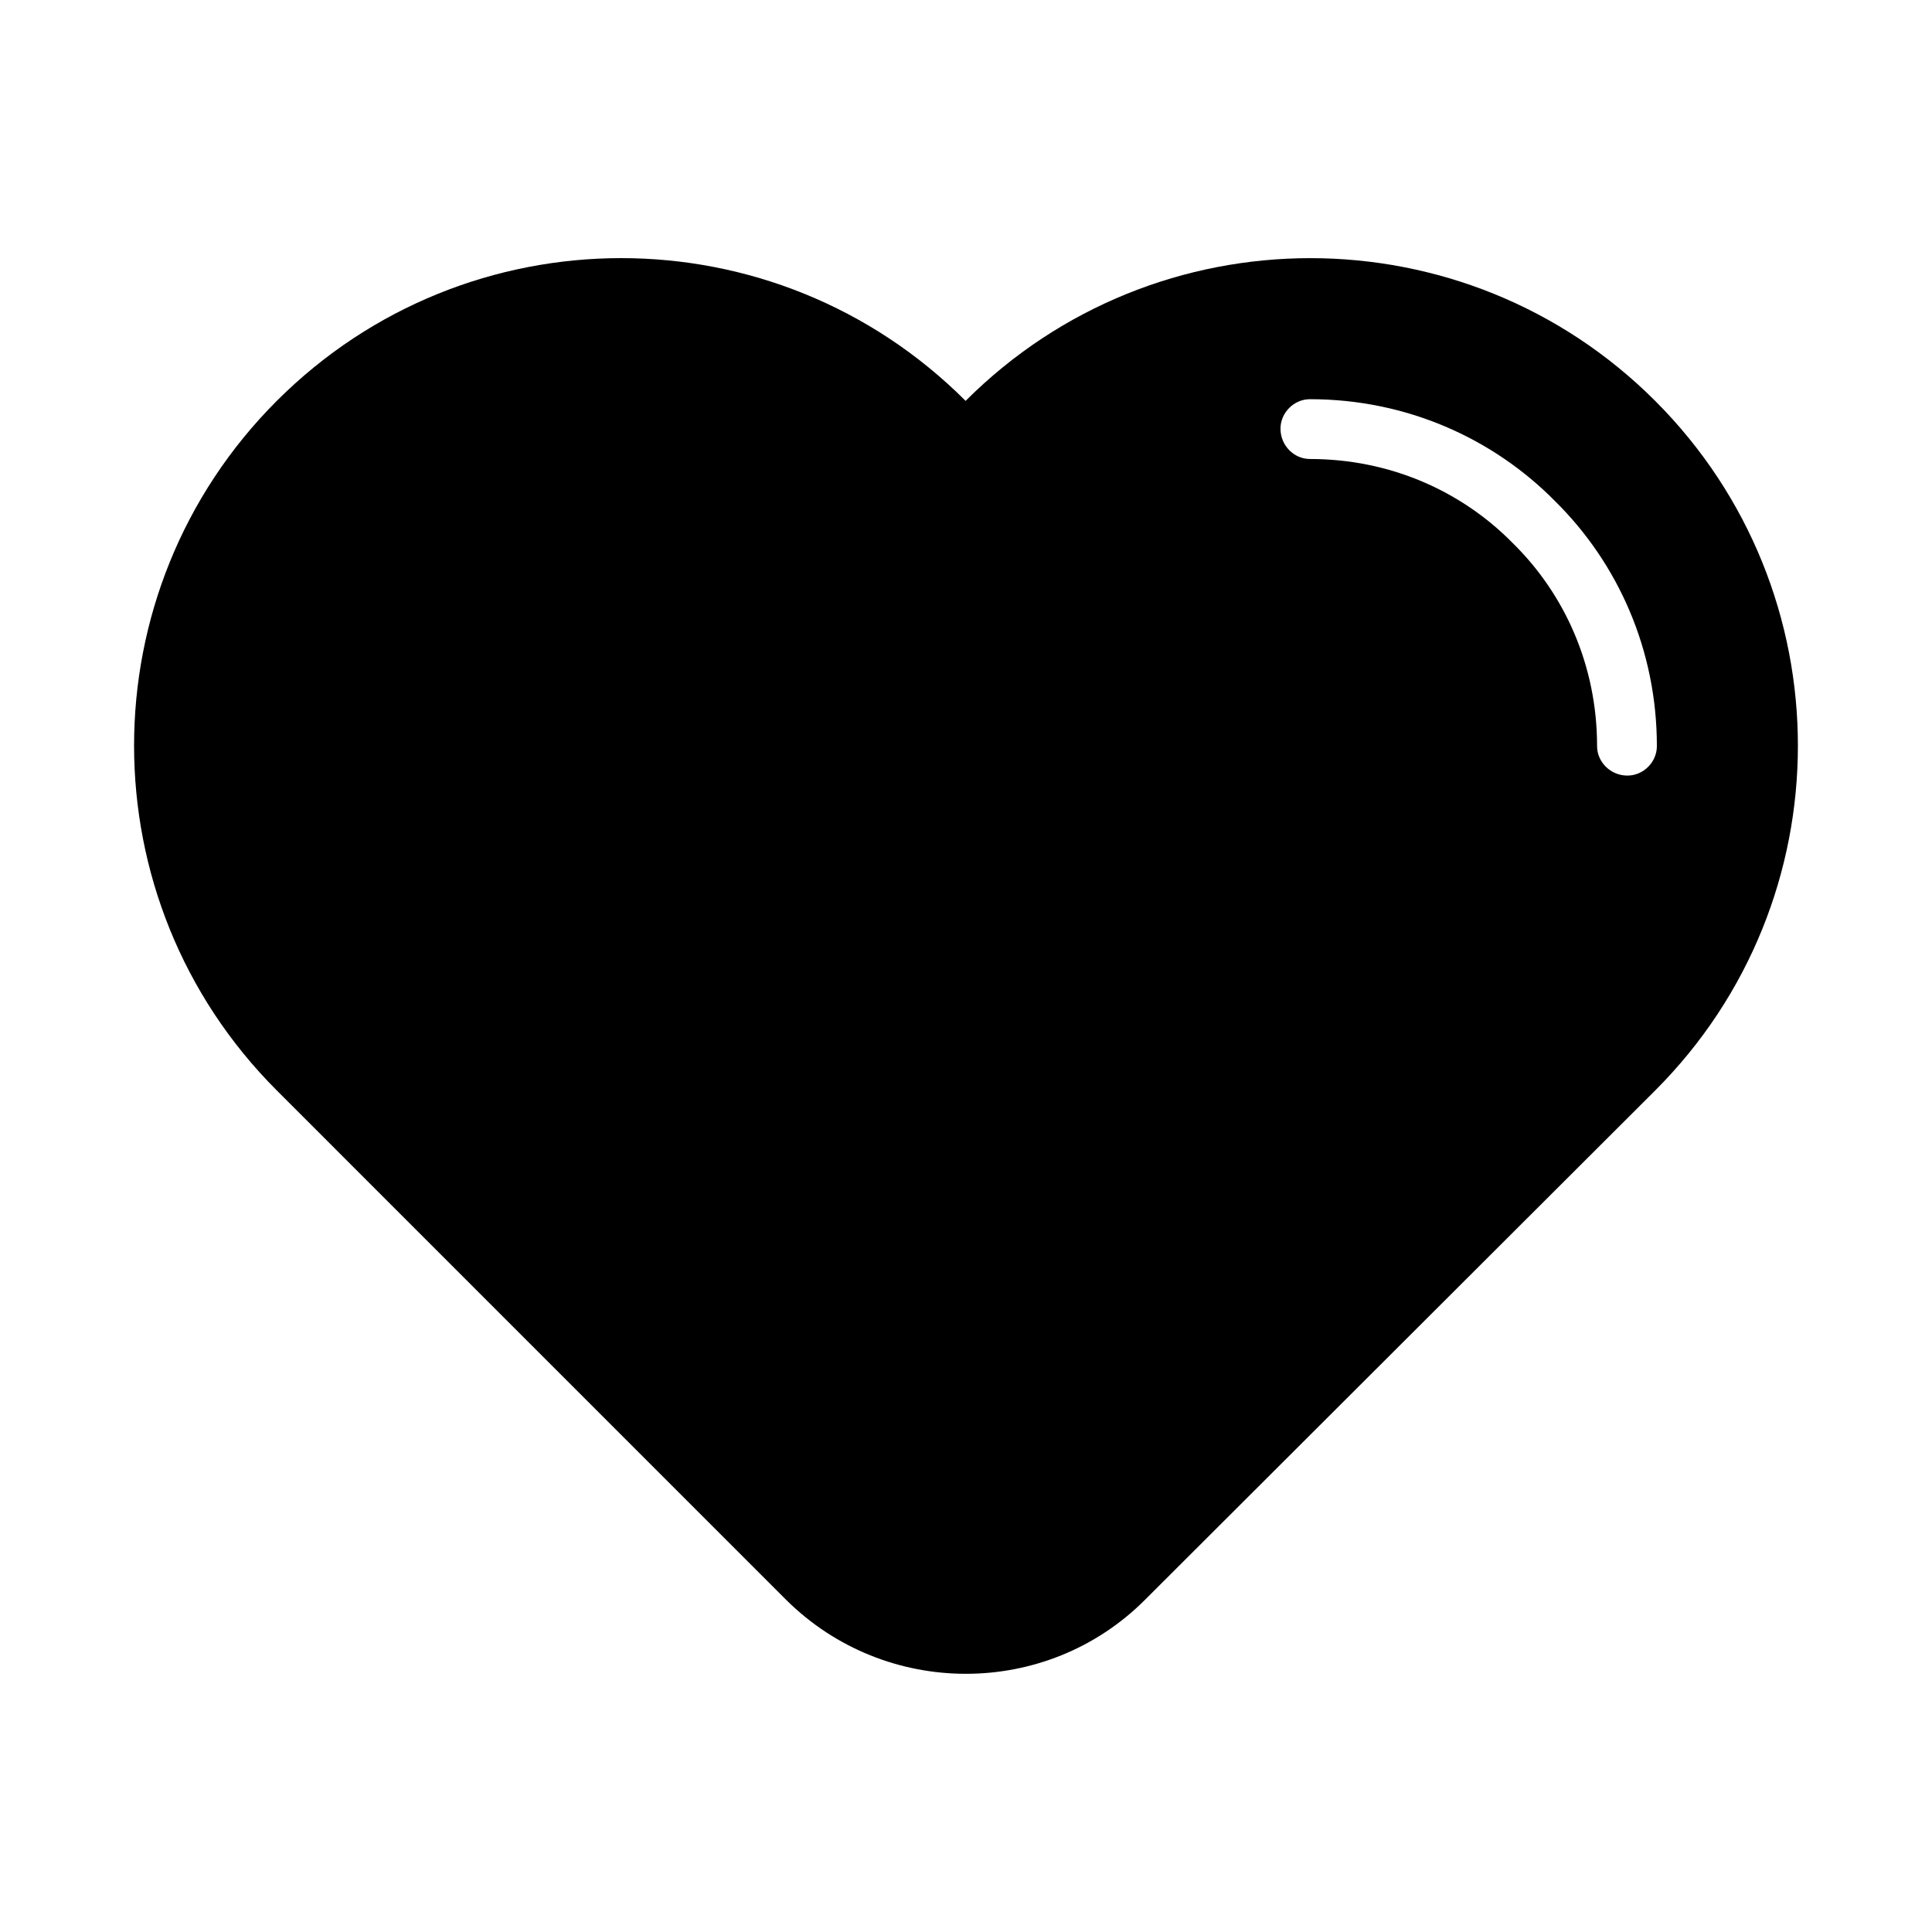
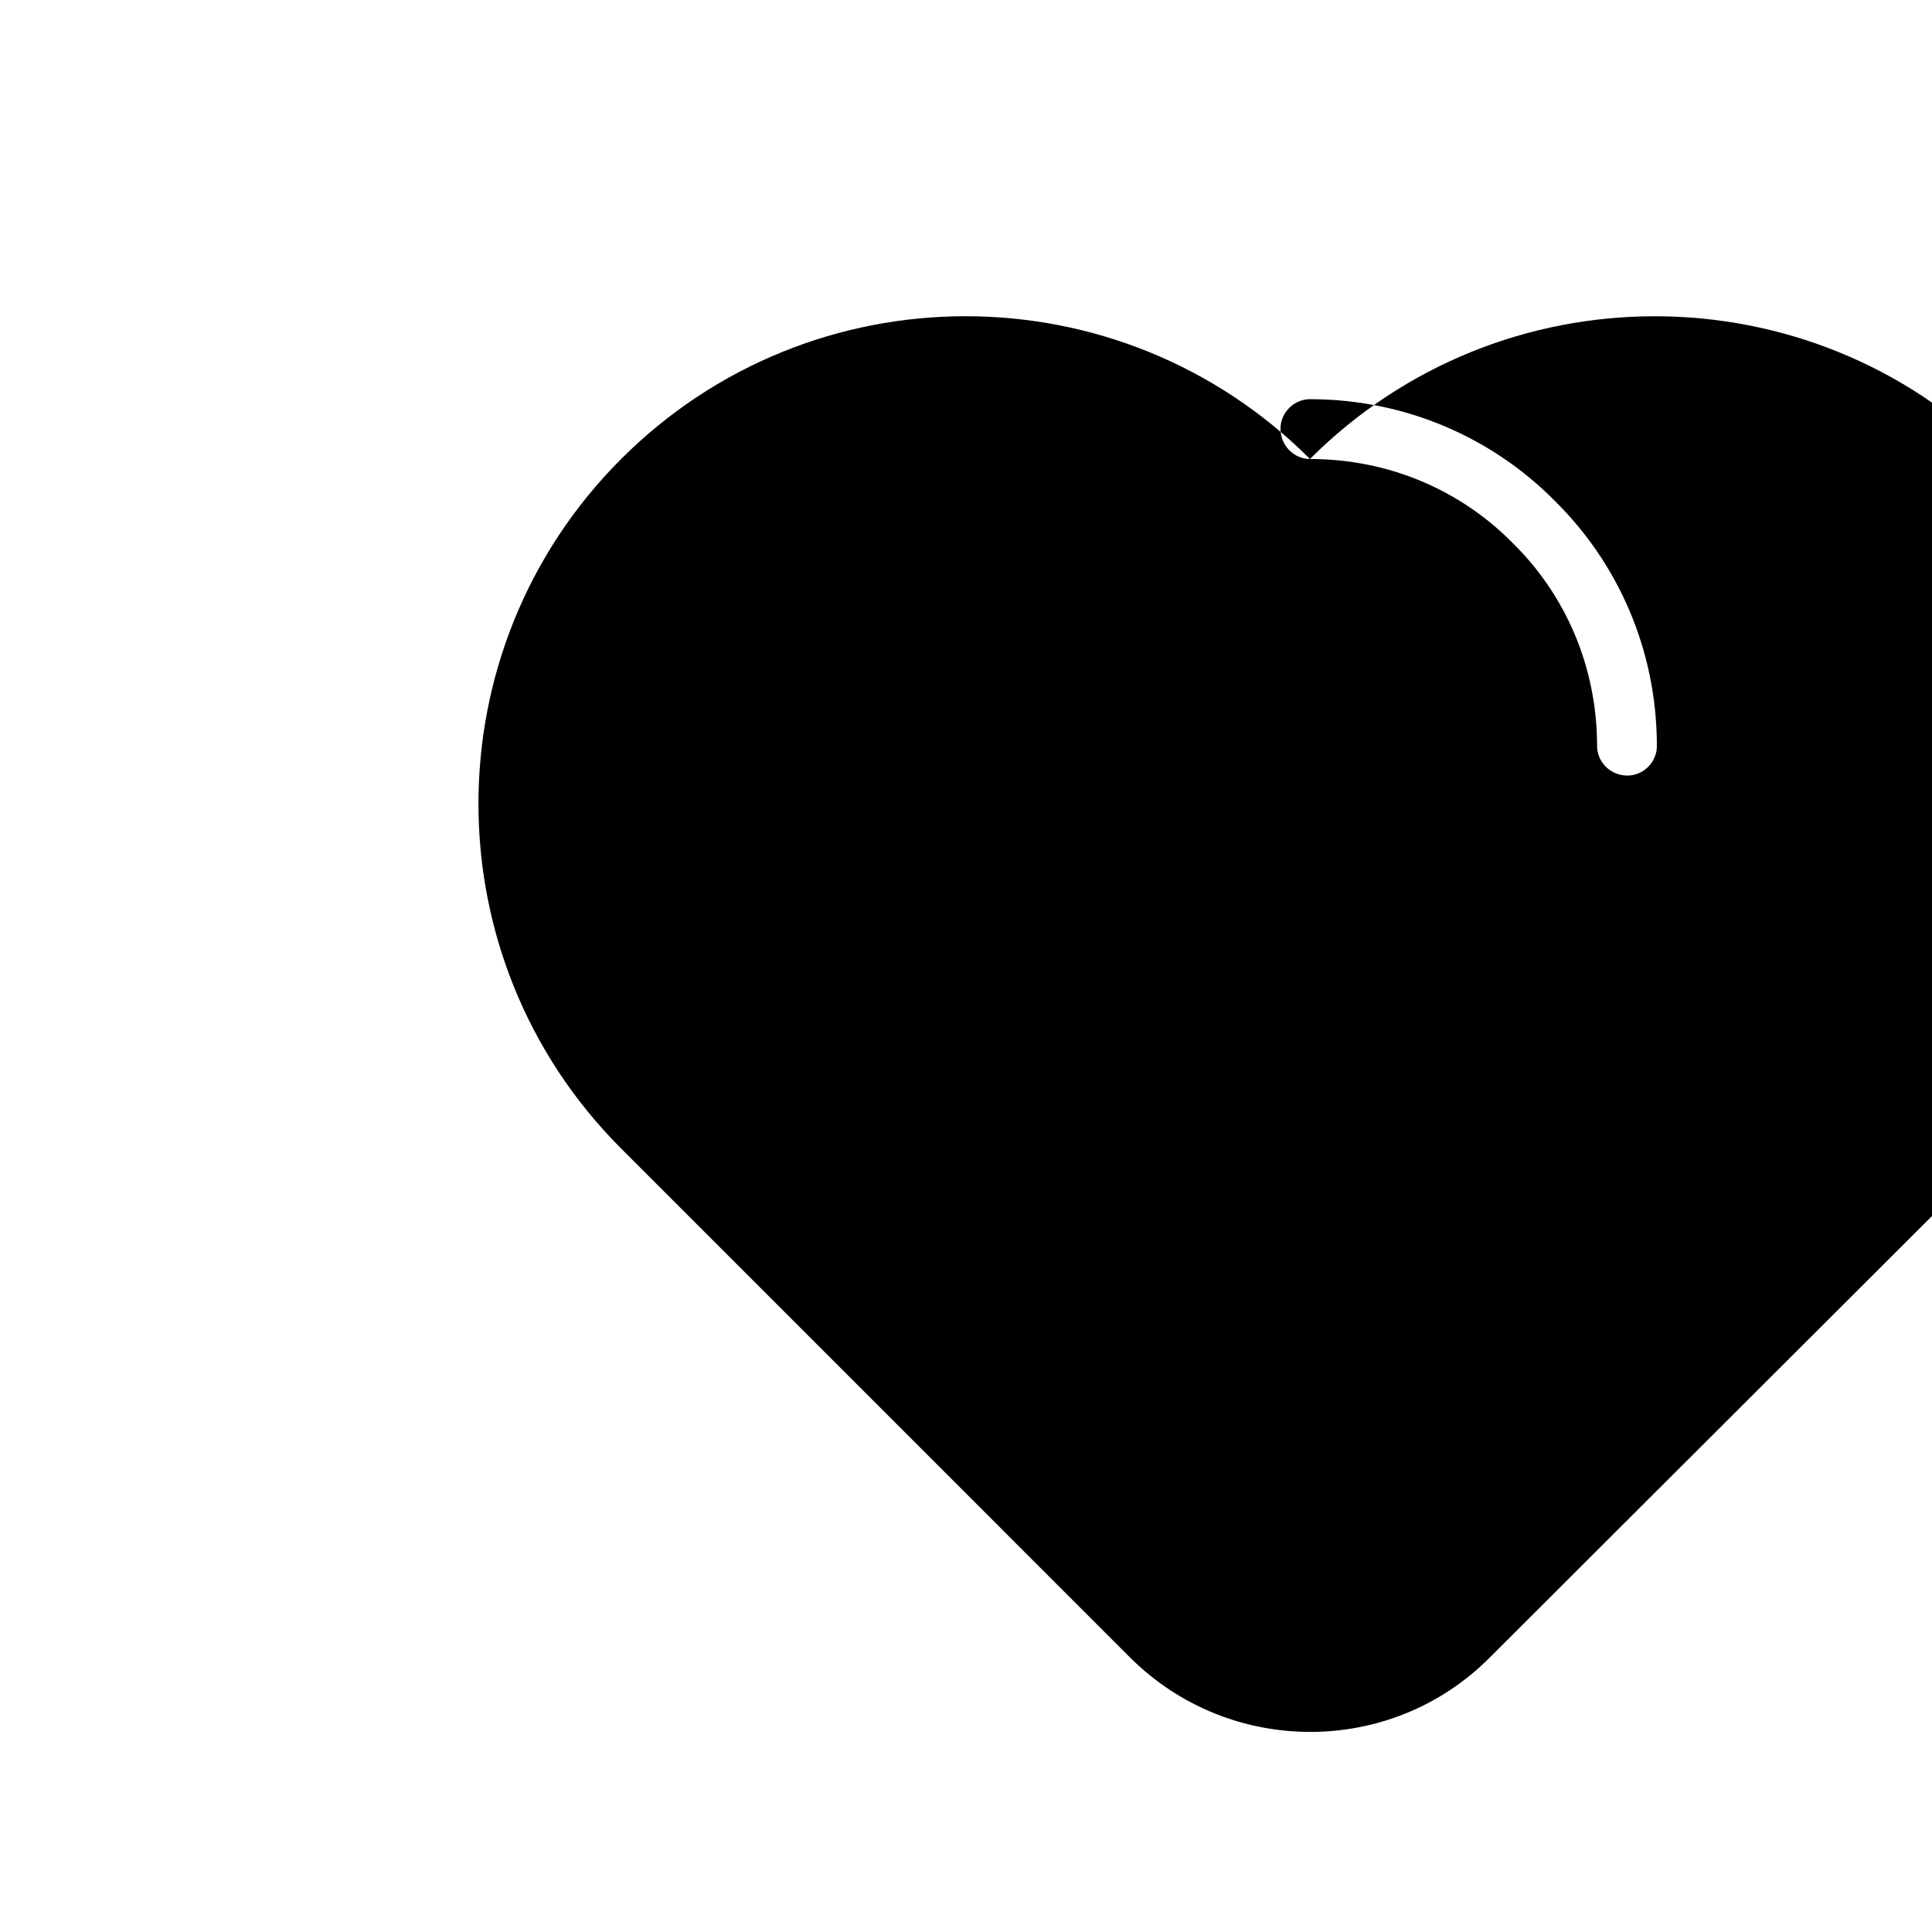
<svg xmlns="http://www.w3.org/2000/svg" fill="#000000" width="800px" height="800px" version="1.1" viewBox="144 144 512 512">
-   <path d="m399.89 250.24m91.262 15.398c-4.234 0-7.809-3.566-7.809-8.039 0-4.242 3.574-7.809 7.809-7.809 25.434 0 48.422 10.266 64.938 27 16.734 16.516 27 39.492 27 64.938 0 4.242-3.566 7.809-7.809 7.809-4.457 0-8.039-3.566-8.039-7.809 0-21.191-8.477-40.164-22.316-53.773-13.602-13.84-32.574-22.316-53.773-22.316zm-91.262-15.398c50.43-50.438 132.32-50.438 182.75 0 50.43 50.43 50.43 132.32 0 182.75l-135.23 135c-26.105 26.113-68.723 26.113-95.055 0l-135-135.01c-50.43-50.43-50.43-132.32 0-182.75 50.438-50.434 132.11-50.434 182.54 0.004z" fill-rule="evenodd" />
+   <path d="m399.89 250.24m91.262 15.398c-4.234 0-7.809-3.566-7.809-8.039 0-4.242 3.574-7.809 7.809-7.809 25.434 0 48.422 10.266 64.938 27 16.734 16.516 27 39.492 27 64.938 0 4.242-3.566 7.809-7.809 7.809-4.457 0-8.039-3.566-8.039-7.809 0-21.191-8.477-40.164-22.316-53.773-13.602-13.84-32.574-22.316-53.773-22.316zc50.43-50.438 132.32-50.438 182.75 0 50.43 50.43 50.43 132.32 0 182.75l-135.23 135c-26.105 26.113-68.723 26.113-95.055 0l-135-135.01c-50.43-50.43-50.43-132.32 0-182.75 50.438-50.434 132.11-50.434 182.54 0.004z" fill-rule="evenodd" />
</svg>